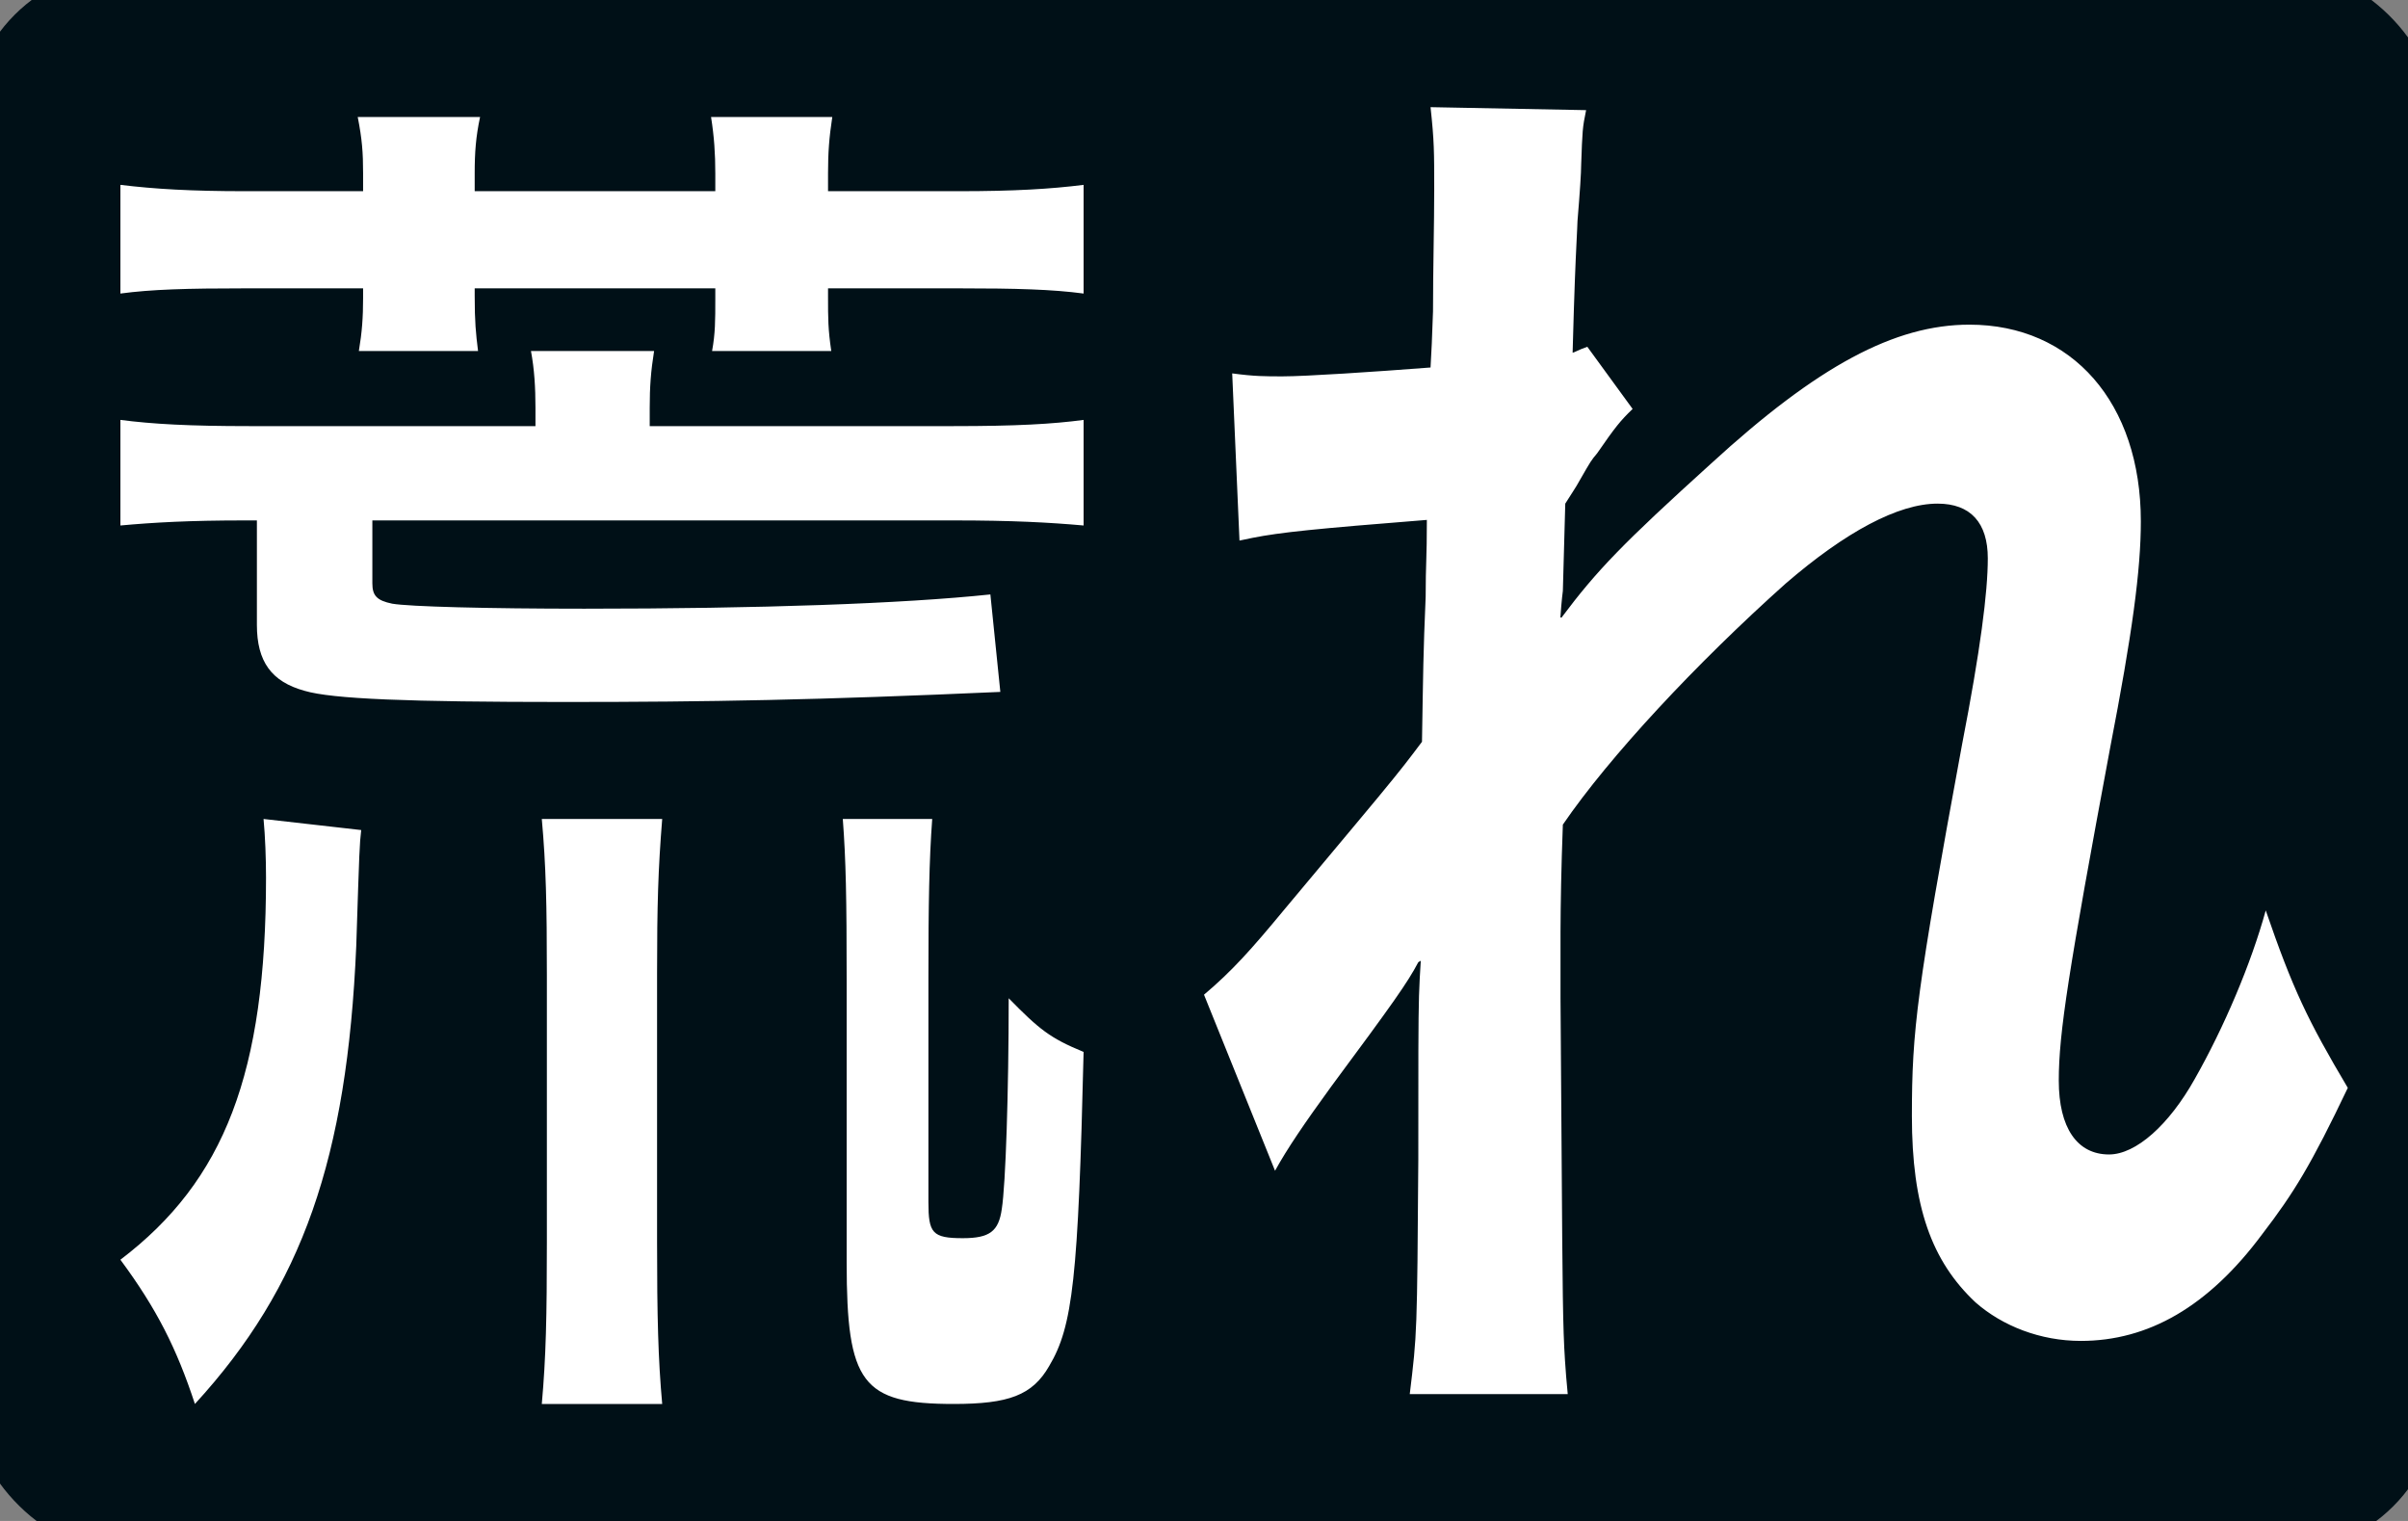
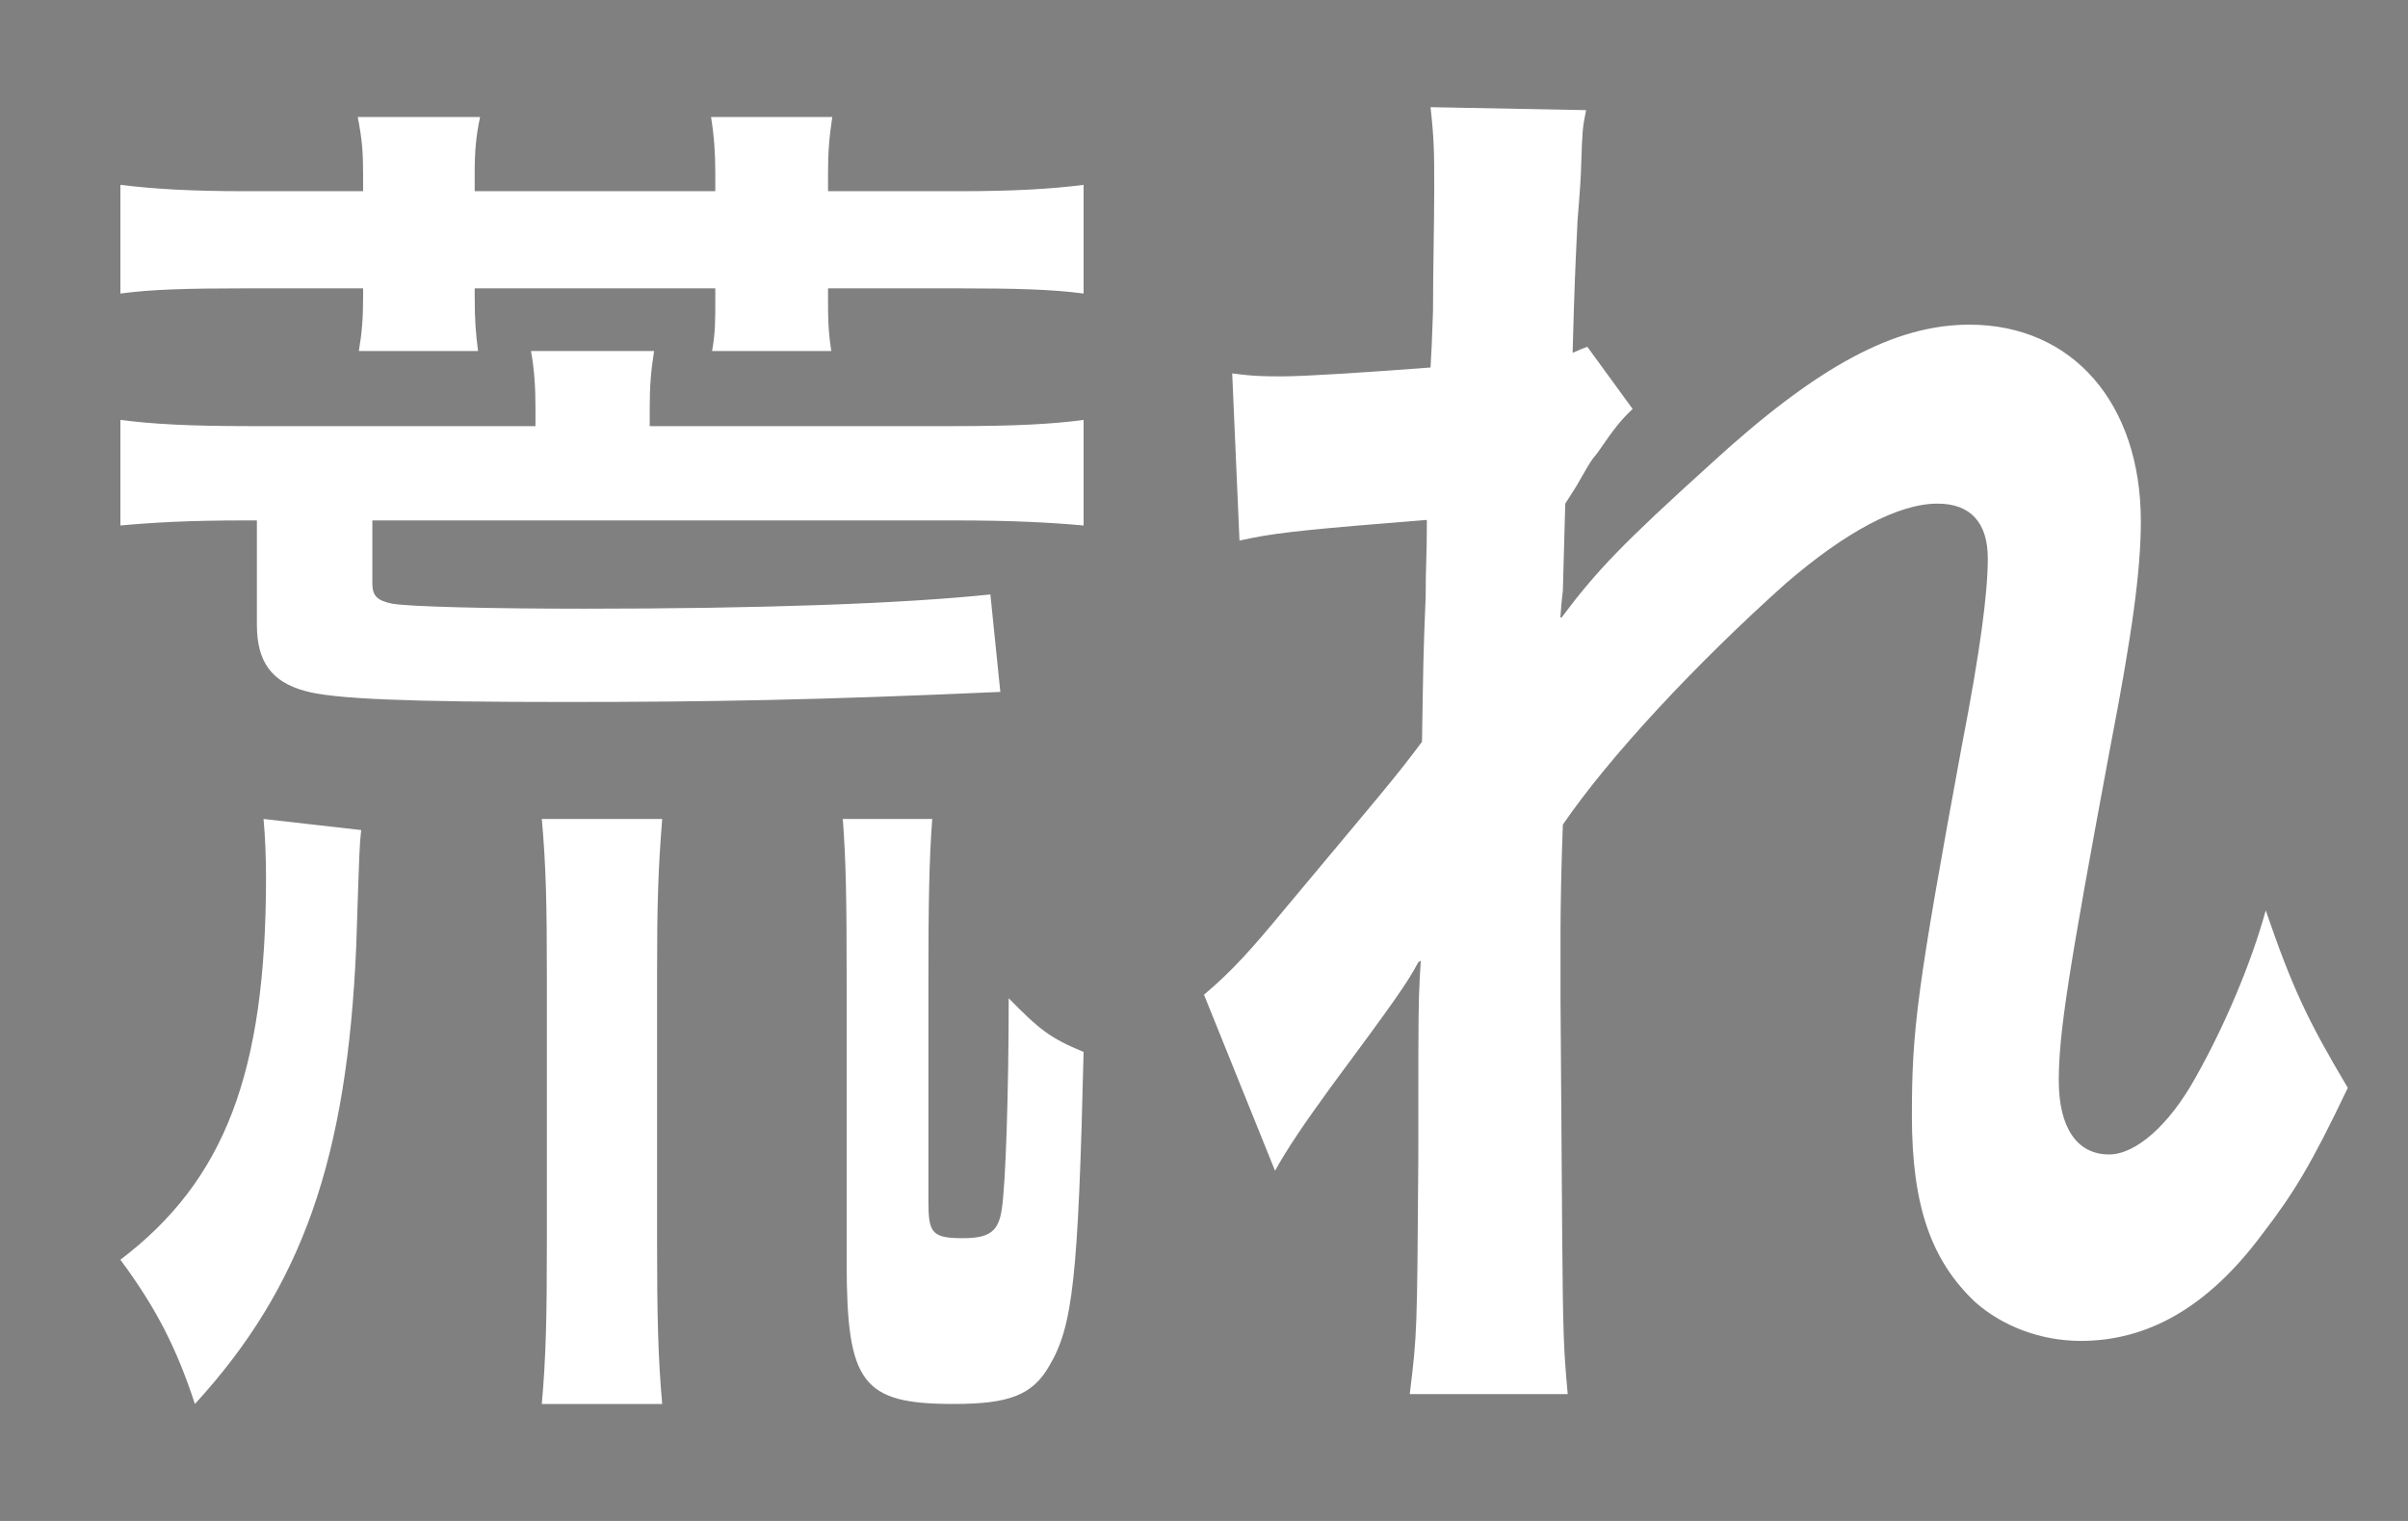
<svg xmlns="http://www.w3.org/2000/svg" fill="none" height="100%" overflow="visible" preserveAspectRatio="none" style="display: block;" viewBox="0 0 38 24" width="100%">
  <rect x="0" y="0" width="38" height="24" fill="#808080" stroke="none" />
  <g id="Tag_Are_2">
-     <rect fill="#001017" height="24" rx="2" width="38" />
-     <rect height="24" rx="2" stroke="#001017" width="38" />
    <path d="M5.7 13.098C5.673 13.348 5.673 13.348 5.622 14.926C5.478 18.275 4.773 20.303 3.076 22.154C2.788 21.279 2.474 20.654 1.9 19.878C3.546 18.628 4.198 16.927 4.198 13.848C4.198 13.548 4.185 13.198 4.159 12.923L5.7 13.098ZM10.45 12.923C10.386 13.717 10.369 14.275 10.369 15.363V19.596C10.369 20.772 10.386 21.448 10.45 22.154H8.55C8.616 21.416 8.63 20.772 8.63 19.596V15.392C8.63 14.275 8.616 13.655 8.55 12.923H10.45ZM14.711 12.923C14.663 13.574 14.651 14.257 14.651 15.425V18.968C14.651 19.458 14.712 19.538 15.194 19.538C15.616 19.538 15.76 19.431 15.809 19.077C15.87 18.695 15.918 17.225 15.918 15.752C16.4 16.243 16.569 16.381 17.1 16.599C17.015 20.164 16.931 20.929 16.557 21.555C16.292 22.018 15.917 22.154 15.049 22.154C13.602 22.154 13.361 21.827 13.361 19.921V15.51C13.361 14.149 13.349 13.574 13.3 12.923H14.711ZM25.03 1.738C24.972 2.018 24.971 2.064 24.952 2.601C24.952 2.718 24.933 3.021 24.894 3.488C24.892 3.53 24.891 3.571 24.889 3.61L24.878 3.838C24.863 4.149 24.845 4.53 24.817 5.566C24.836 5.566 24.913 5.519 25.049 5.472L25.764 6.453C25.571 6.639 25.494 6.733 25.204 7.153C25.107 7.269 25.107 7.27 24.933 7.573C24.856 7.713 24.817 7.76 24.701 7.947L24.663 9.324C24.663 9.324 24.643 9.464 24.624 9.744H24.643C25.203 8.997 25.609 8.576 27.001 7.316C28.682 5.775 29.9 5.123 31.079 5.123C32.702 5.123 33.784 6.36 33.784 8.227C33.784 8.997 33.648 10.001 33.3 11.798C32.643 15.323 32.489 16.303 32.489 17.05C32.489 17.797 32.779 18.217 33.282 18.217C33.707 18.217 34.229 17.75 34.634 17.027C35.098 16.21 35.524 15.206 35.755 14.366C36.181 15.603 36.413 16.093 37.05 17.166C36.471 18.38 36.199 18.824 35.697 19.478C34.847 20.621 33.9 21.159 32.837 21.159C32.2 21.159 31.601 20.925 31.175 20.551C30.48 19.898 30.171 19.034 30.171 17.61C30.171 16.256 30.248 15.626 30.962 11.752C31.252 10.258 31.369 9.347 31.369 8.81C31.369 8.25 31.098 7.947 30.576 7.947C29.957 7.947 29.126 8.391 28.179 9.208C26.769 10.468 25.397 11.939 24.663 13.012C24.637 13.712 24.628 14.236 24.626 14.701V15.752C24.628 16.068 24.633 16.708 24.643 18.147C24.658 20.378 24.662 20.944 24.697 21.473L24.715 21.721C24.723 21.807 24.731 21.897 24.74 21.998H22.247C22.363 21.042 22.363 21.041 22.382 18.288L22.383 16.581C22.386 15.728 22.394 15.593 22.421 15.16L22.382 15.183C22.209 15.51 21.995 15.813 21.009 17.143C20.584 17.727 20.314 18.124 20.121 18.474L19 15.696C19.444 15.322 19.754 14.973 20.256 14.366C20.735 13.794 21.087 13.373 21.353 13.054L21.748 12.58C22.138 12.108 22.227 11.988 22.44 11.705C22.459 10.584 22.459 10.328 22.498 9.417C22.498 8.881 22.517 8.834 22.517 8.204C20.742 8.345 20.215 8.399 19.766 8.487L19.56 8.53L19.445 5.892C19.793 5.939 19.966 5.939 20.237 5.939C20.604 5.939 21.667 5.869 22.575 5.799C22.594 5.449 22.595 5.449 22.614 4.913C22.614 4.259 22.633 3.535 22.633 2.999C22.633 2.392 22.633 2.228 22.575 1.691L25.03 1.738ZM10.322 5.539C10.271 5.86 10.253 6.1 10.253 6.436V6.724H15.05C16.031 6.724 16.61 6.692 17.1 6.626V8.292C16.557 8.244 15.979 8.212 15.05 8.212H5.876V9.205C5.876 9.397 5.945 9.476 6.19 9.526C6.454 9.572 7.679 9.605 9.221 9.605C11.986 9.605 14.245 9.526 15.629 9.38L15.786 10.918C12.914 11.046 11.181 11.077 8.922 11.077C6.436 11.077 5.245 11.03 4.807 10.901C4.283 10.757 4.054 10.438 4.054 9.861V8.212H3.862C2.988 8.212 2.426 8.244 1.9 8.292V6.626C2.409 6.692 2.988 6.724 3.931 6.724H8.45V6.436C8.45 6.116 8.433 5.828 8.379 5.539H10.322ZM7.576 1.846C7.509 2.159 7.491 2.406 7.491 2.736V3.017H11.288V2.736C11.288 2.423 11.27 2.159 11.221 1.846H13.134C13.084 2.176 13.067 2.406 13.067 2.736V3.017H15.134C15.998 3.017 16.575 2.983 17.1 2.917V4.632C16.609 4.566 16.033 4.55 15.134 4.55H13.067V4.682C13.067 5.026 13.067 5.193 13.118 5.539H11.237C11.288 5.259 11.288 5.061 11.288 4.713V4.55H7.491V4.666C7.491 5.077 7.509 5.259 7.544 5.539H5.663C5.713 5.242 5.73 5.011 5.73 4.698V4.55H3.866C2.951 4.55 2.391 4.566 1.9 4.632V2.917C2.442 2.983 3.018 3.017 3.866 3.017H5.73V2.736C5.73 2.406 5.714 2.194 5.645 1.846H7.576Z" fill="white" id="Union" />
  </g>
</svg>